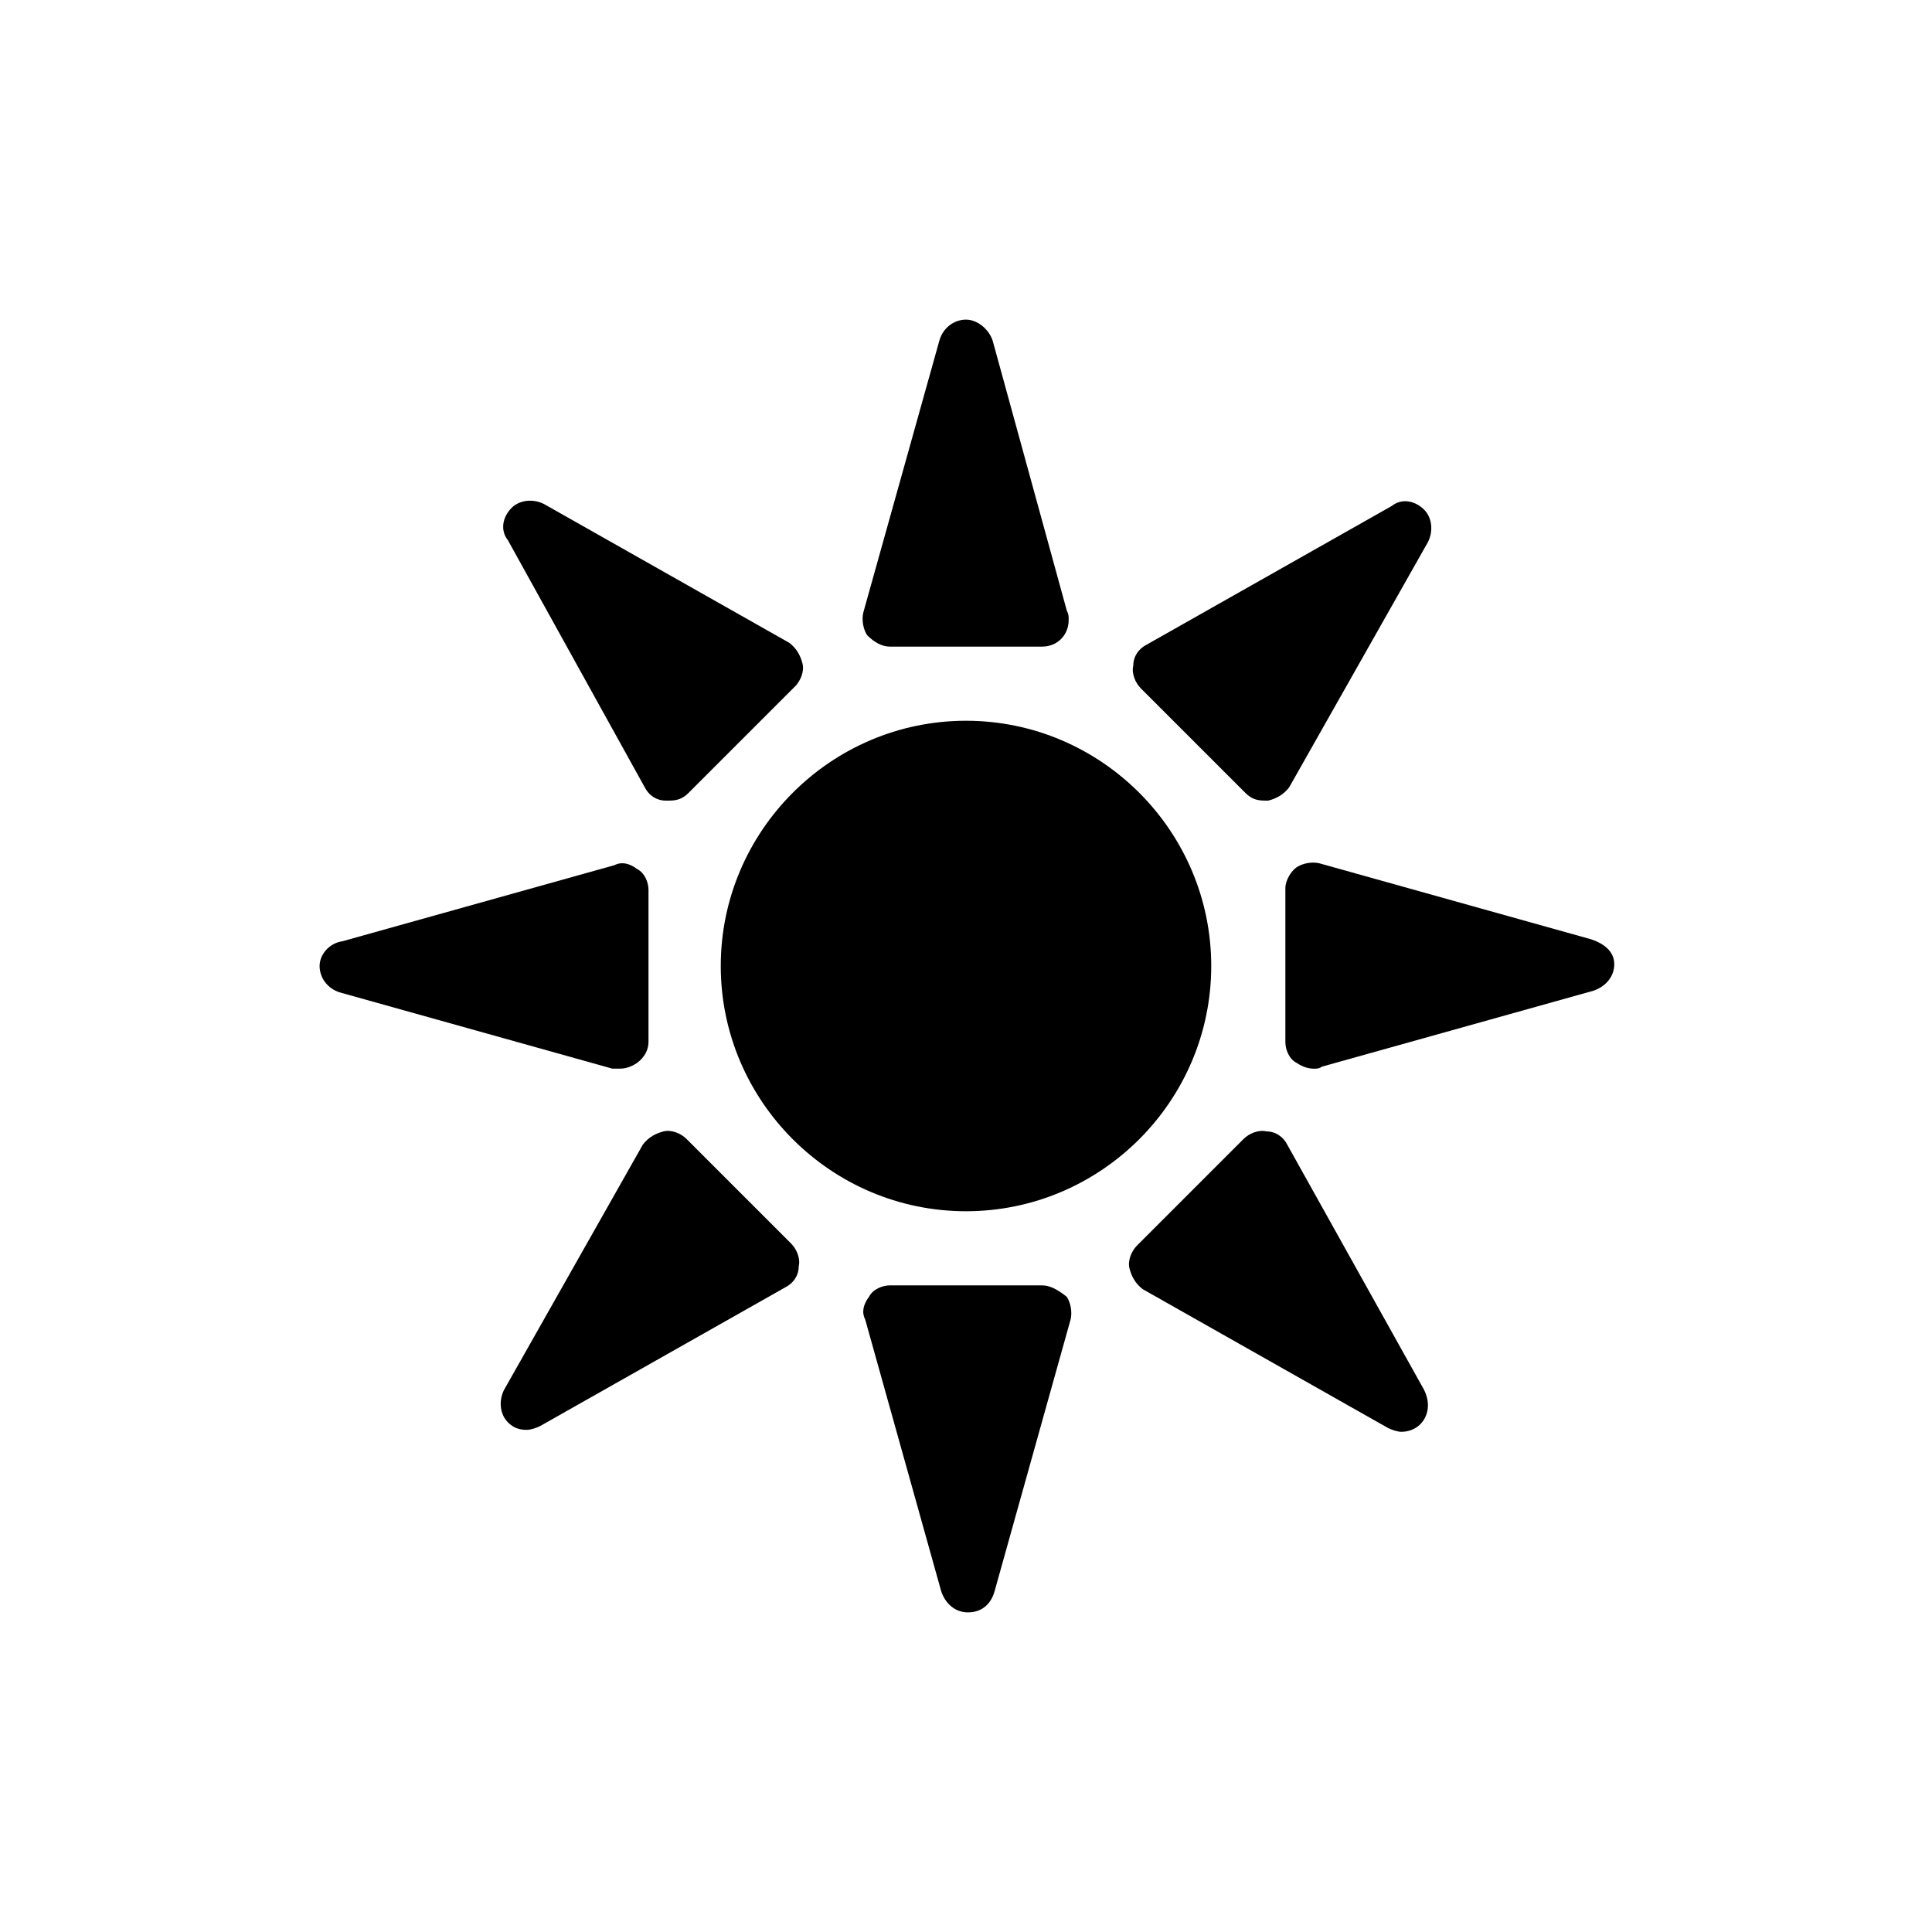
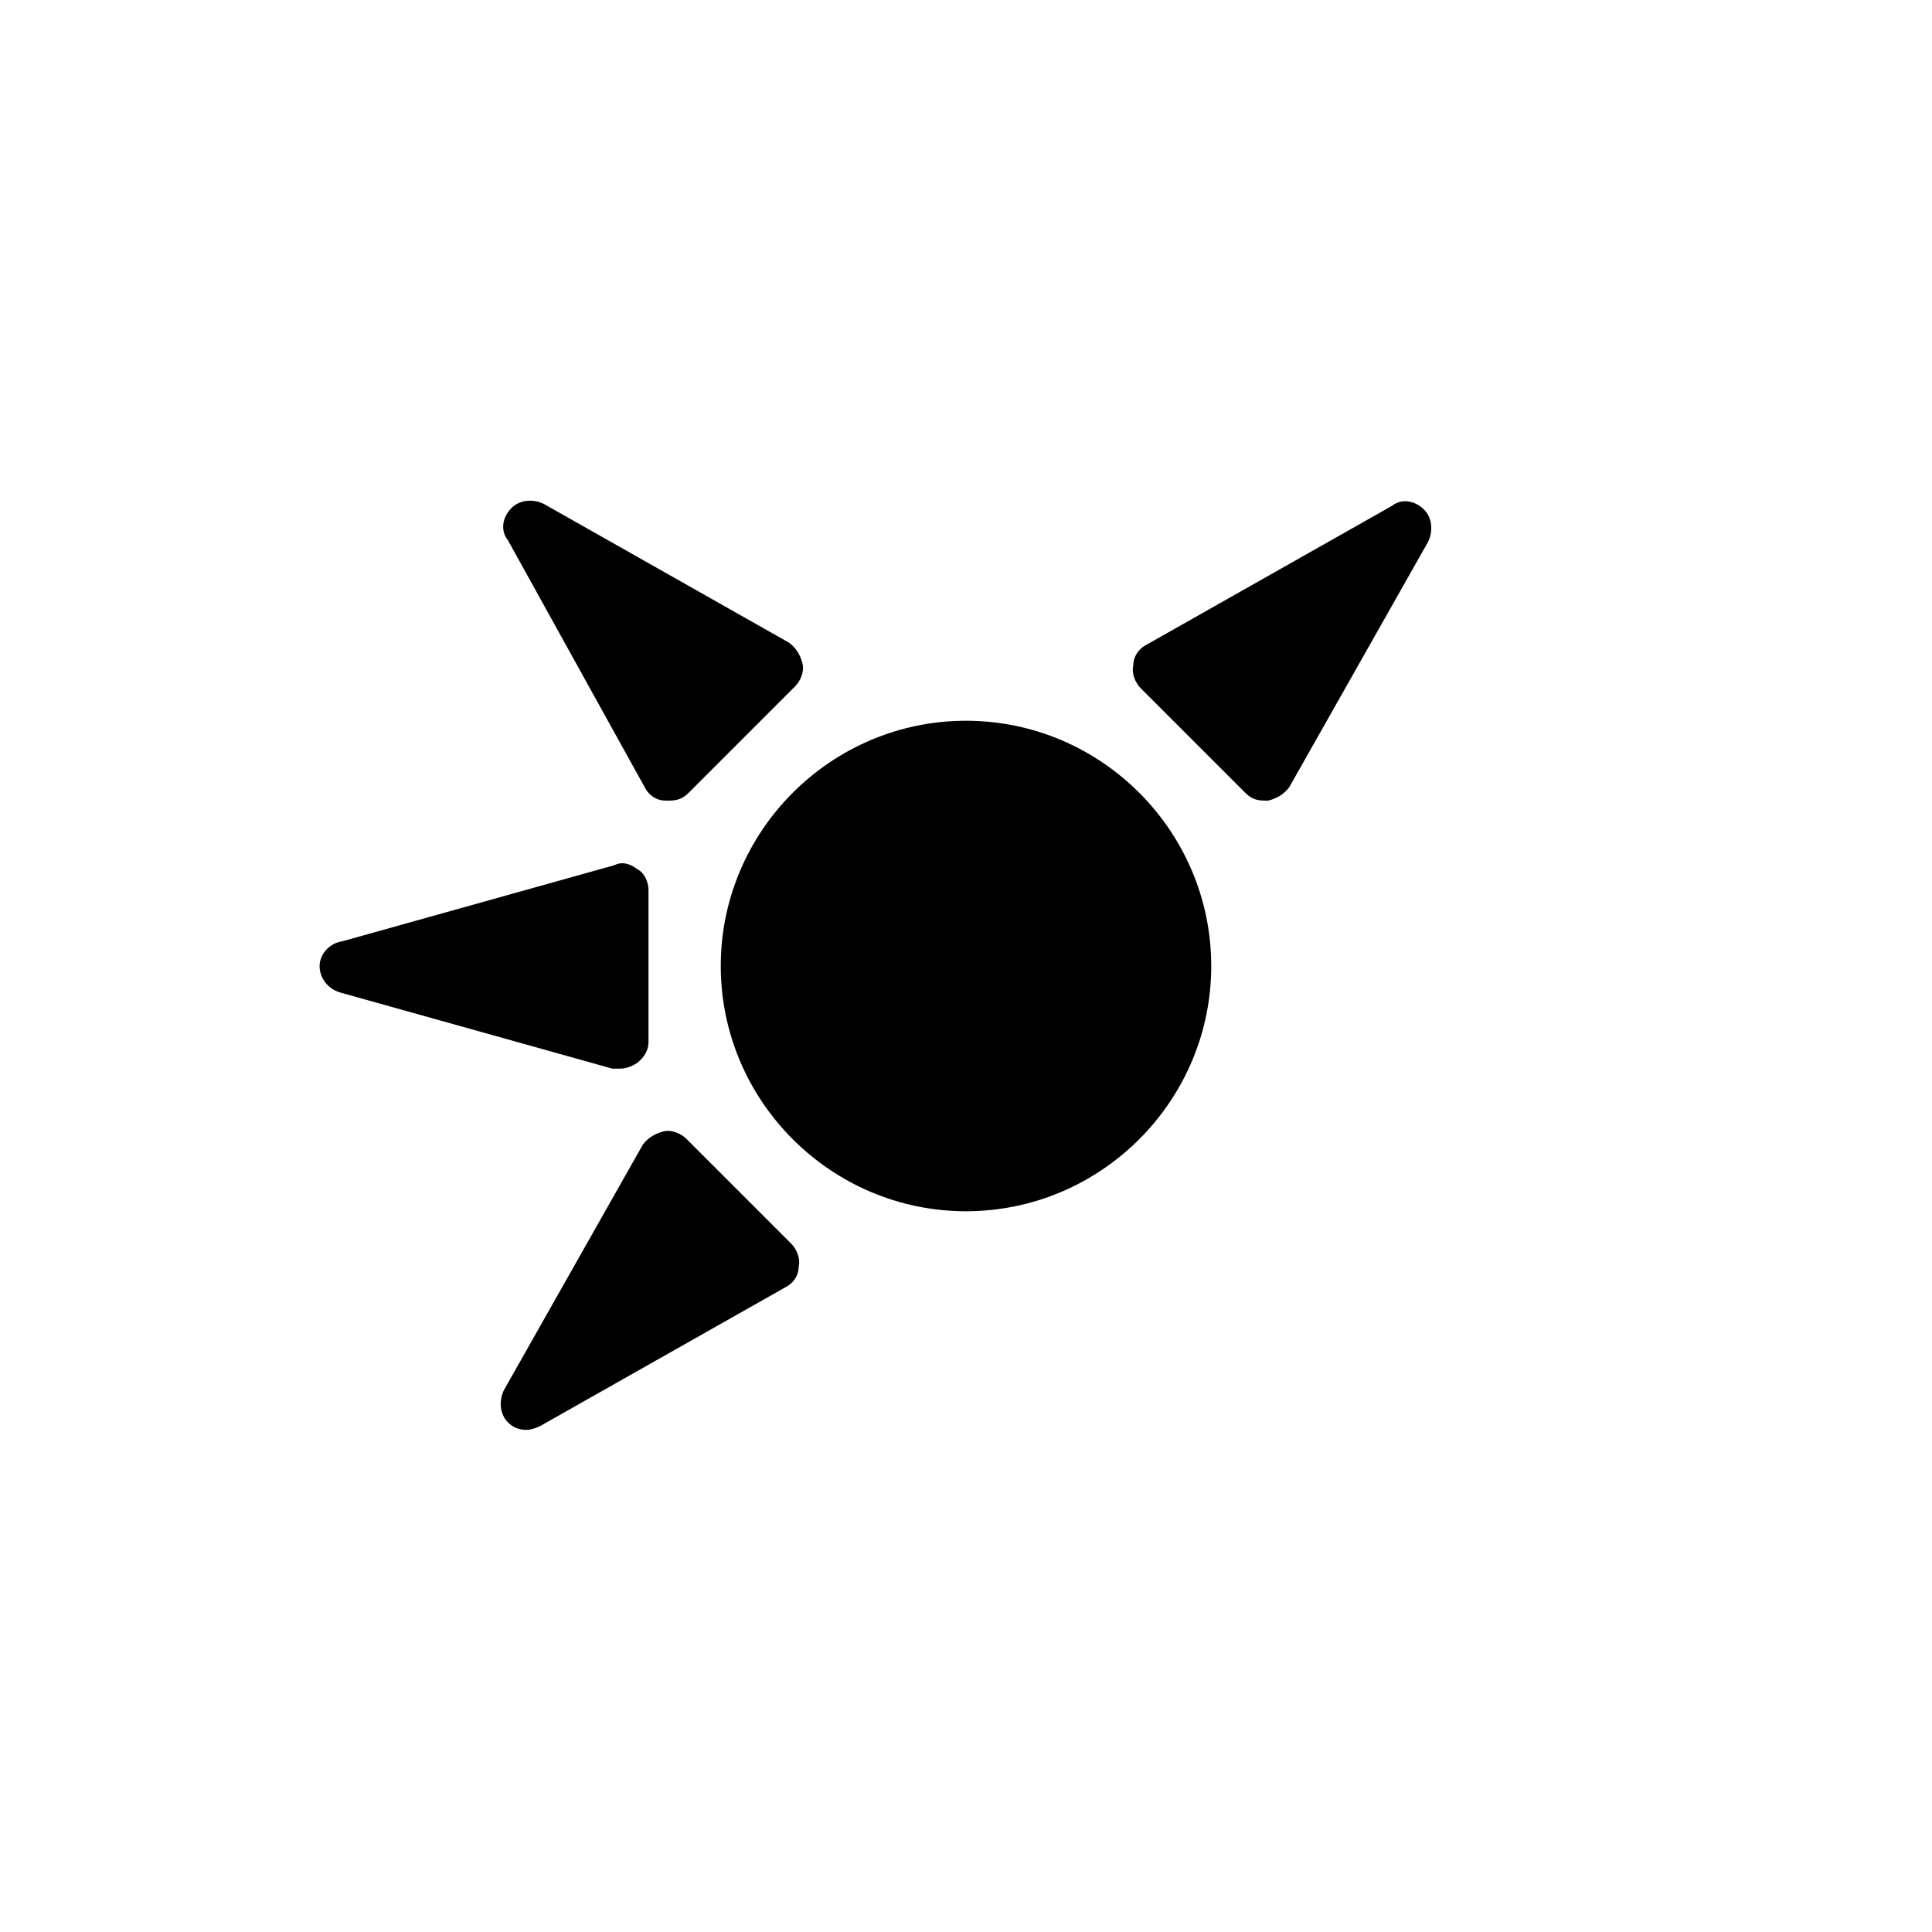
<svg xmlns="http://www.w3.org/2000/svg" fill="#000000" width="800px" height="800px" version="1.1" viewBox="144 144 512 512">
  <g>
    <path d="m335.01 400c0 35.77 29.223 64.992 64.992 64.992 35.77-0.004 64.988-29.223 64.988-64.992 0-35.773-29.219-64.992-64.988-64.992-35.773 0-64.992 29.219-64.992 64.992z" />
-     <path d="m379.85 315.36h40.305c4.031 0 7.055-3.023 7.055-7.055 0-1.008 0-1.512-0.504-2.519l-19.648-71.539c-1.012-3.023-4.035-5.543-7.055-5.543-3.023 0-6.047 2.016-7.055 5.543l-20.152 72.043c-0.504 2.016 0 4.535 1.008 6.047 2.016 2.016 4.031 3.023 6.047 3.023z" />
    <path d="m474.06 354.15c1.512 1.512 3.023 2.016 5.039 2.016h1.008c2.016-0.504 4.031-1.512 5.543-3.527l36.777-64.992c1.512-3.023 1.008-6.551-1.008-8.566-2.519-2.519-6.047-3.023-8.566-1.008l-64.992 36.777c-2.016 1.008-3.527 3.023-3.527 5.543-0.504 2.016 0.504 4.535 2.016 6.047z" />
-     <path d="m565.75 392.95-72.043-20.152c-2.016-0.504-4.535 0-6.047 1.008-1.512 1.008-3.023 3.527-3.023 5.543v40.809c0 2.016 1.008 4.535 3.023 5.543 1.512 1.008 3.023 1.512 4.535 1.512 0.504 0 1.512 0 2.016-0.504l72.043-20.152c3.023-1.008 5.543-3.527 5.543-7.055s-3.023-5.543-6.047-6.551z" />
-     <path d="m485.14 447.36c-1.008-2.016-3.023-3.527-5.543-3.527-2.016-0.504-4.535 0.504-6.047 2.016l-28.215 28.215c-1.512 1.512-2.519 4.031-2.016 6.047 0.504 2.016 1.512 4.031 3.527 5.543l64.992 36.777c1.008 0.504 2.519 1.008 3.527 1.008 4.031 0 7.055-3.023 7.055-7.055 0-1.512-0.504-3.023-1.008-4.031z" />
-     <path d="m420.15 484.64h-40.305c-2.016 0-4.535 1.008-5.543 3.023-1.512 2.016-2.016 4.031-1.008 6.047l20.152 72.043c1.008 3.023 3.527 5.543 7.055 5.543s6.047-2.016 7.055-5.543l20.152-72.043c0.504-2.016 0-4.535-1.008-6.047-2.523-2.016-4.535-3.023-6.551-3.023z" />
    <path d="m325.94 445.84c-1.512-1.512-4.031-2.519-6.047-2.016s-4.031 1.512-5.543 3.527l-36.777 64.992c-1.512 3.023-1.008 6.551 1.008 8.566 1.512 1.512 3.023 2.016 5.039 2.016 1.008 0 2.519-0.504 3.527-1.008l64.992-36.777c2.016-1.008 3.527-3.023 3.527-5.543 0.504-2.016-0.504-4.535-2.016-6.047z" />
    <path d="m308.3 427.2c1.512 0 3.023-0.504 4.535-1.512 2.016-1.512 3.023-3.527 3.023-5.543v-40.301c0-2.016-1.008-4.535-3.023-5.543-2.016-1.512-4.031-2.016-6.047-1.008l-72.043 20.152c-3.527 0.504-6.047 3.527-6.047 6.551s2.016 6.047 5.543 7.055l72.043 20.152c0.504-0.004 1.512-0.004 2.016-0.004z" />
    <path d="m314.86 352.64c1.008 2.016 3.023 3.527 5.543 3.527h1.008c2.016 0 3.527-0.504 5.039-2.016l28.215-28.215c1.512-1.512 2.519-4.031 2.016-6.047-0.504-2.016-1.512-4.031-3.527-5.543l-64.992-36.777c-3.023-1.512-6.551-1.008-8.566 1.008-2.519 2.519-3.023 6.047-1.008 8.566z" />
  </g>
</svg>